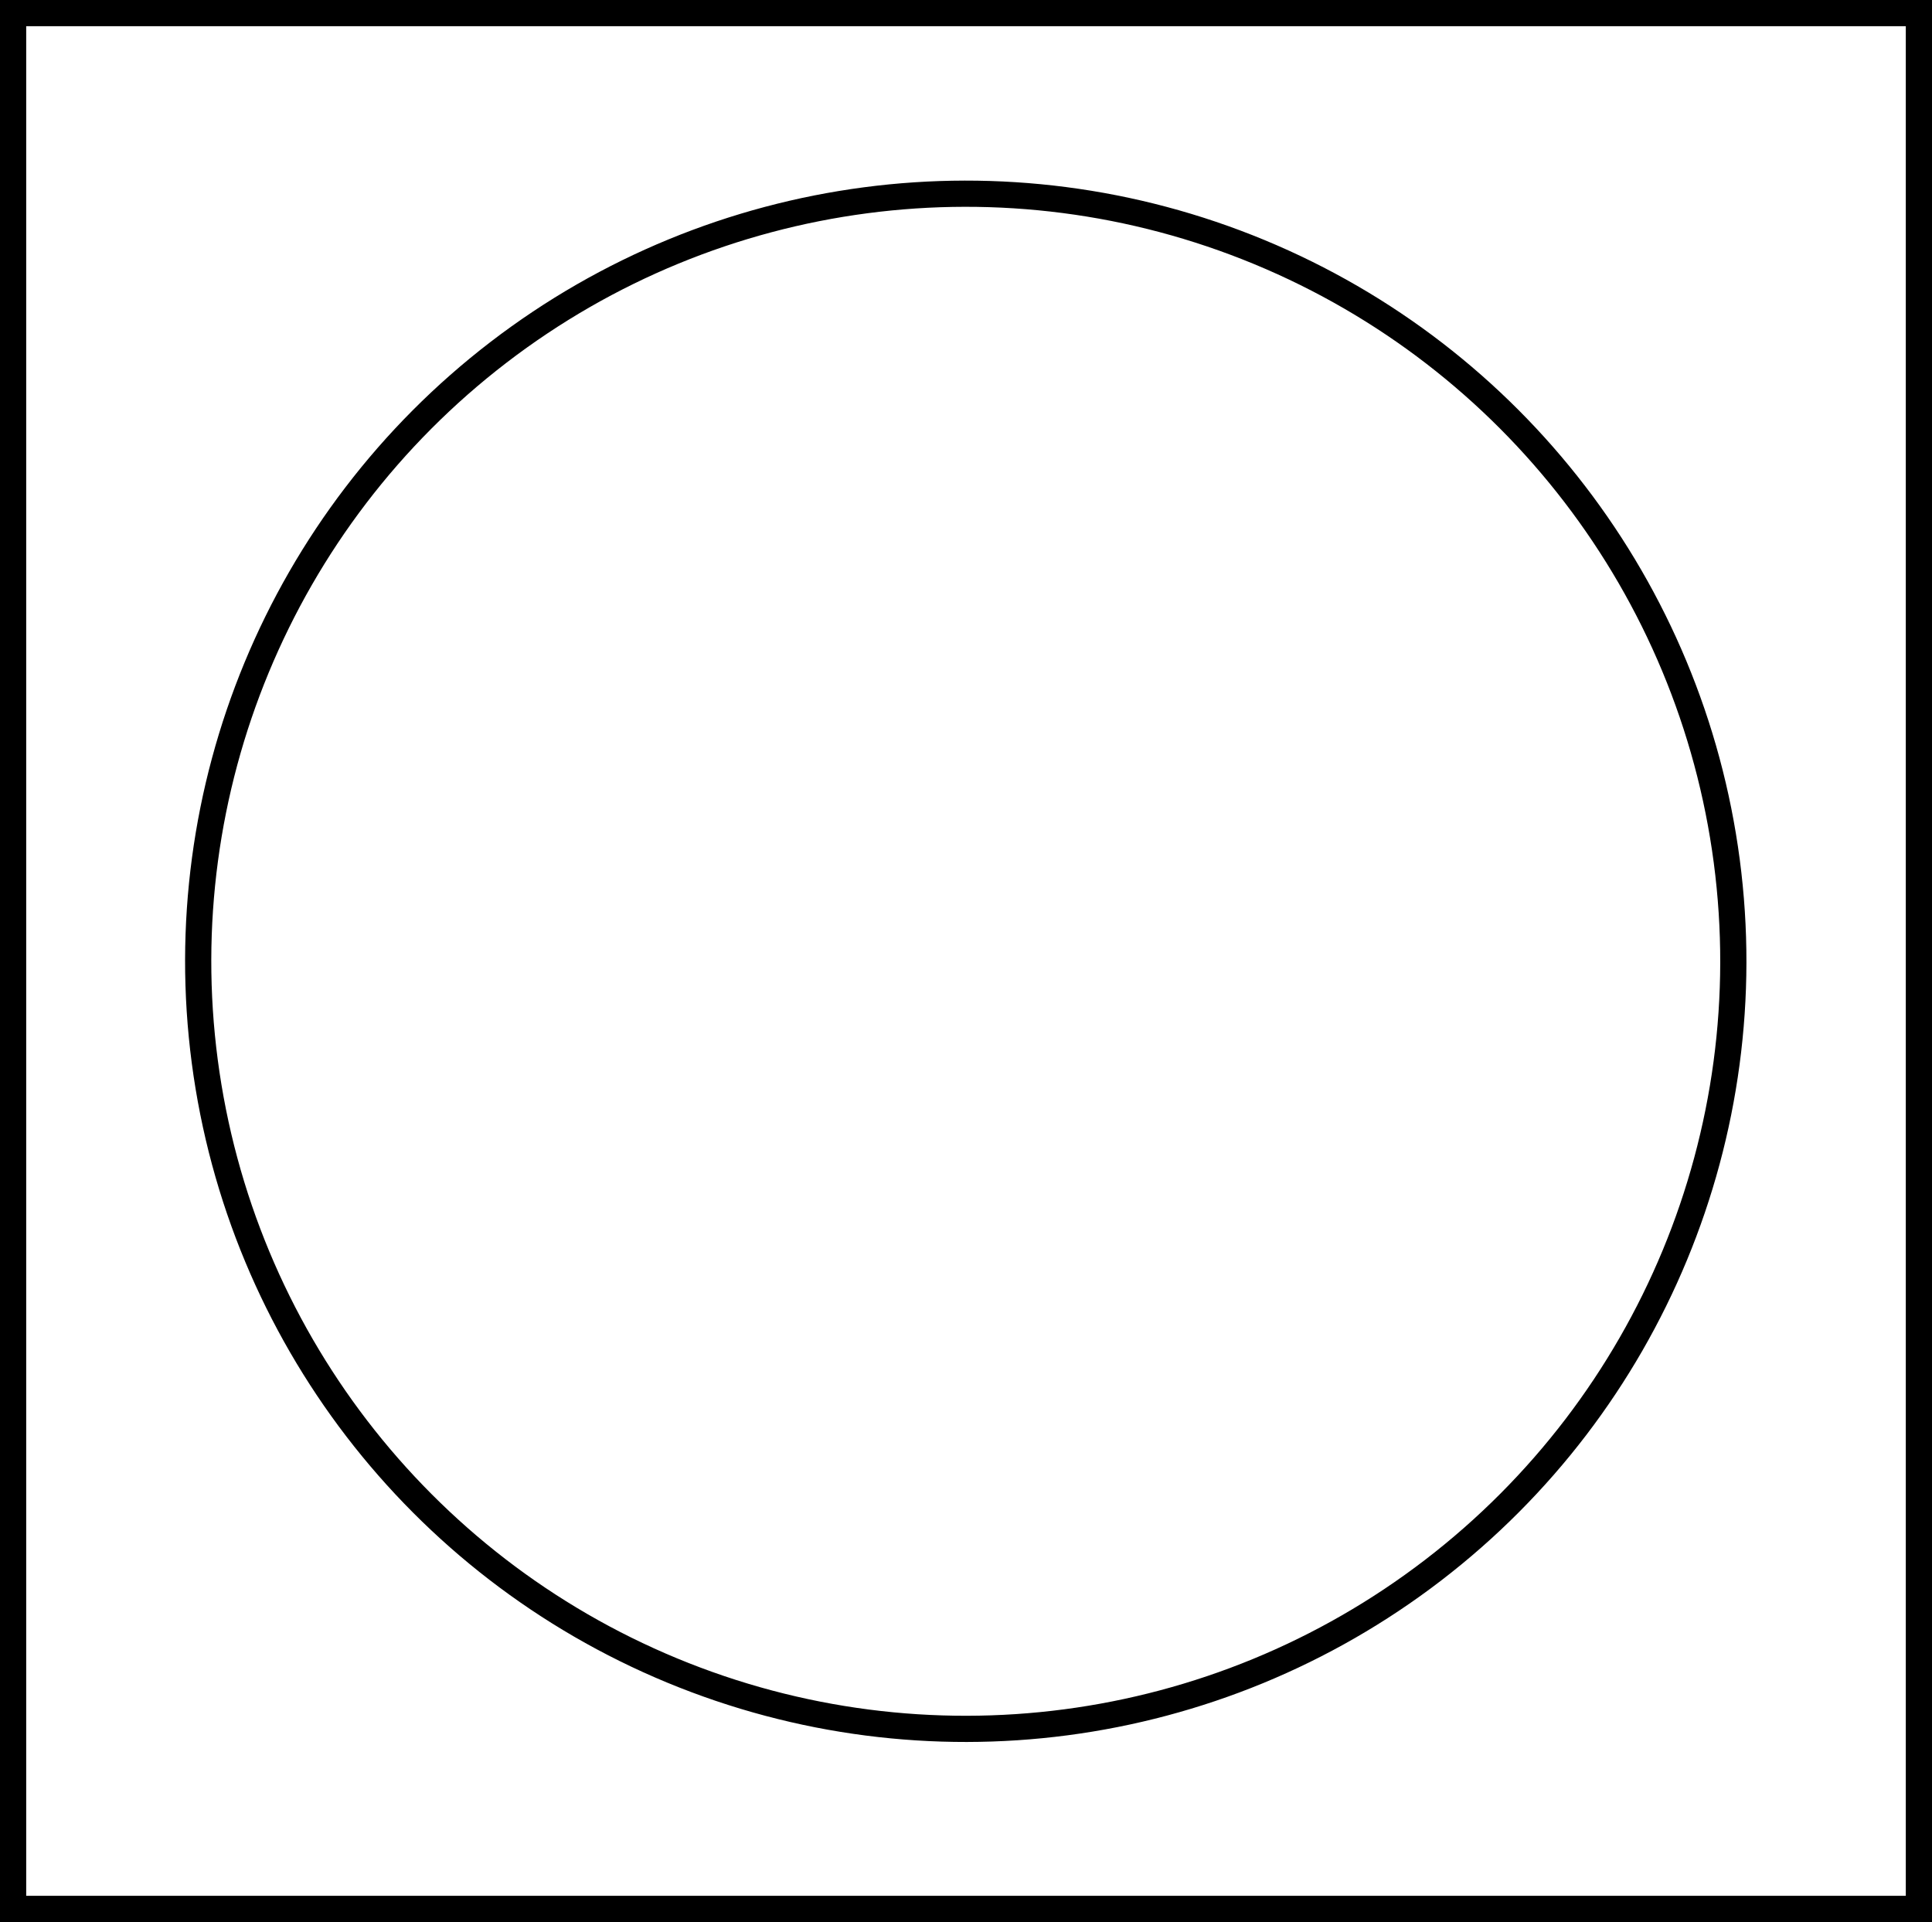
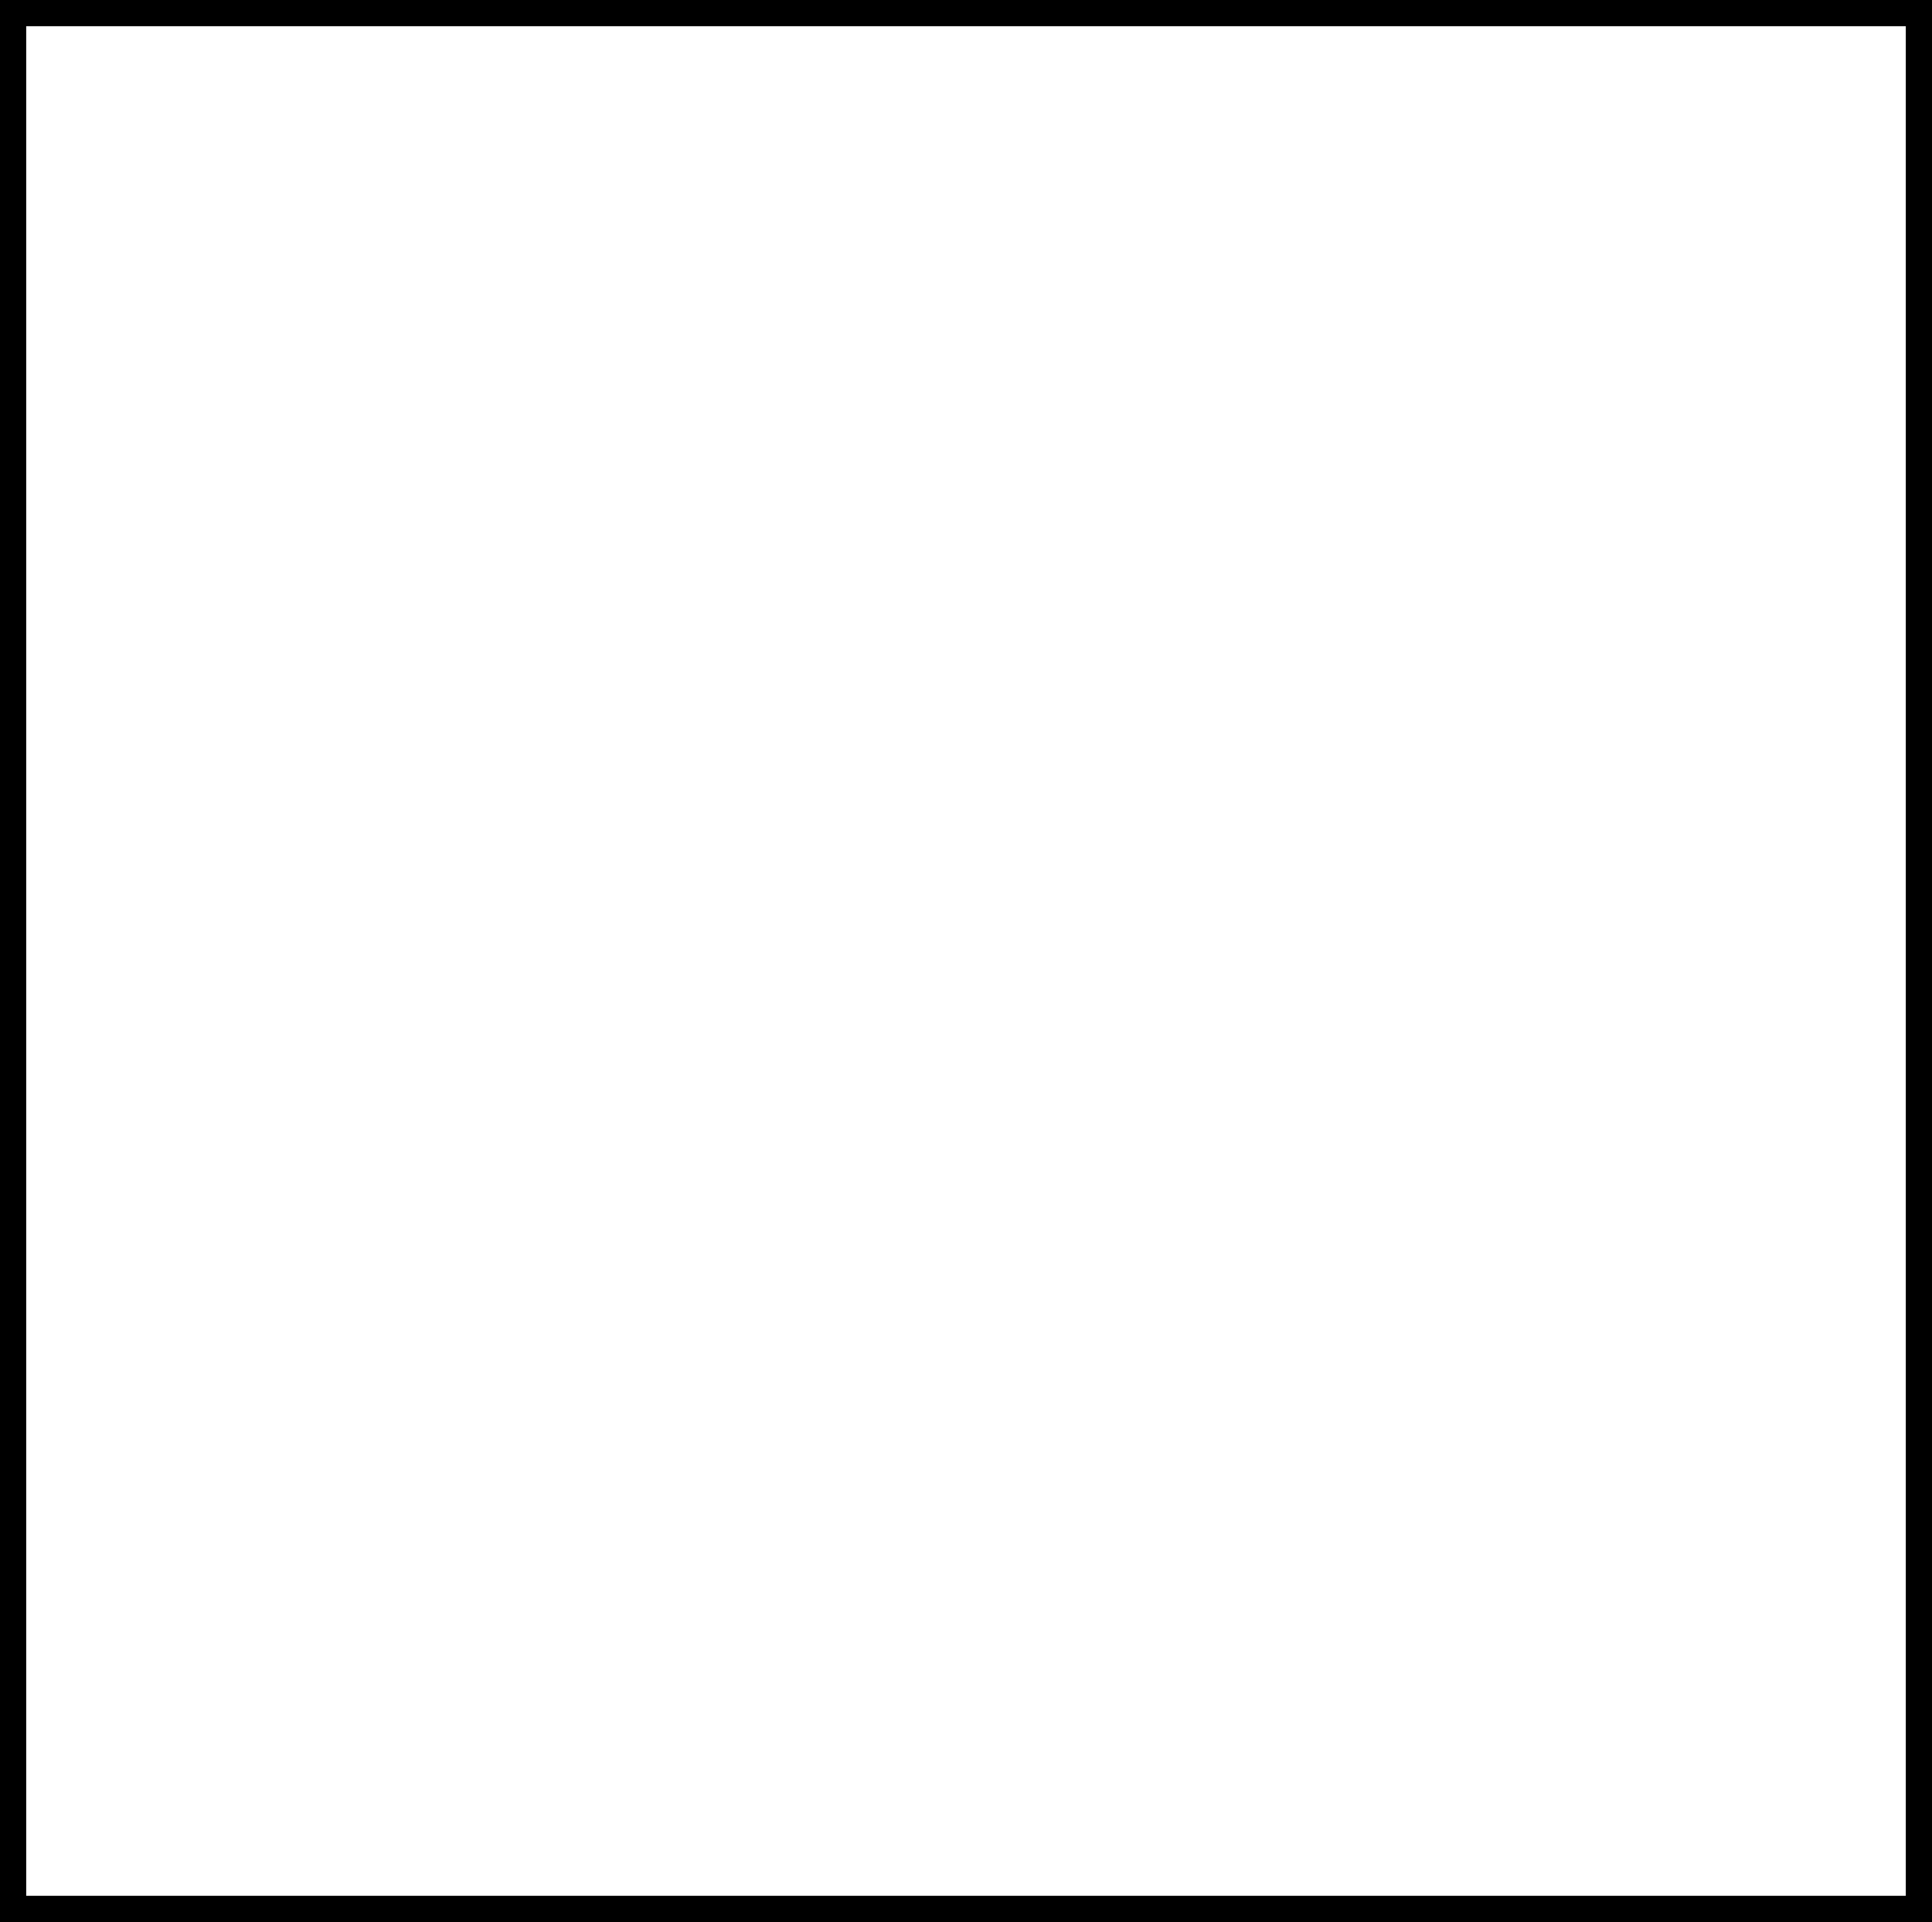
<svg xmlns="http://www.w3.org/2000/svg" id="Layer_2" viewBox="0 0 44.25 44.02">
  <defs>
    <style>.cls-1{fill:none;stroke:#000;stroke-miterlimit:10;stroke-width:.6px;}</style>
  </defs>
  <g id="Layer_1-2">
    <g>
-       <circle class="cls-1" cx="22.12" cy="22.01" r="17.58" transform="translate(-6.68 34.03) rotate(-67.5)" />
      <rect class="cls-1" x=".3" y=".3" width="43.65" height="43.42" />
    </g>
  </g>
</svg>